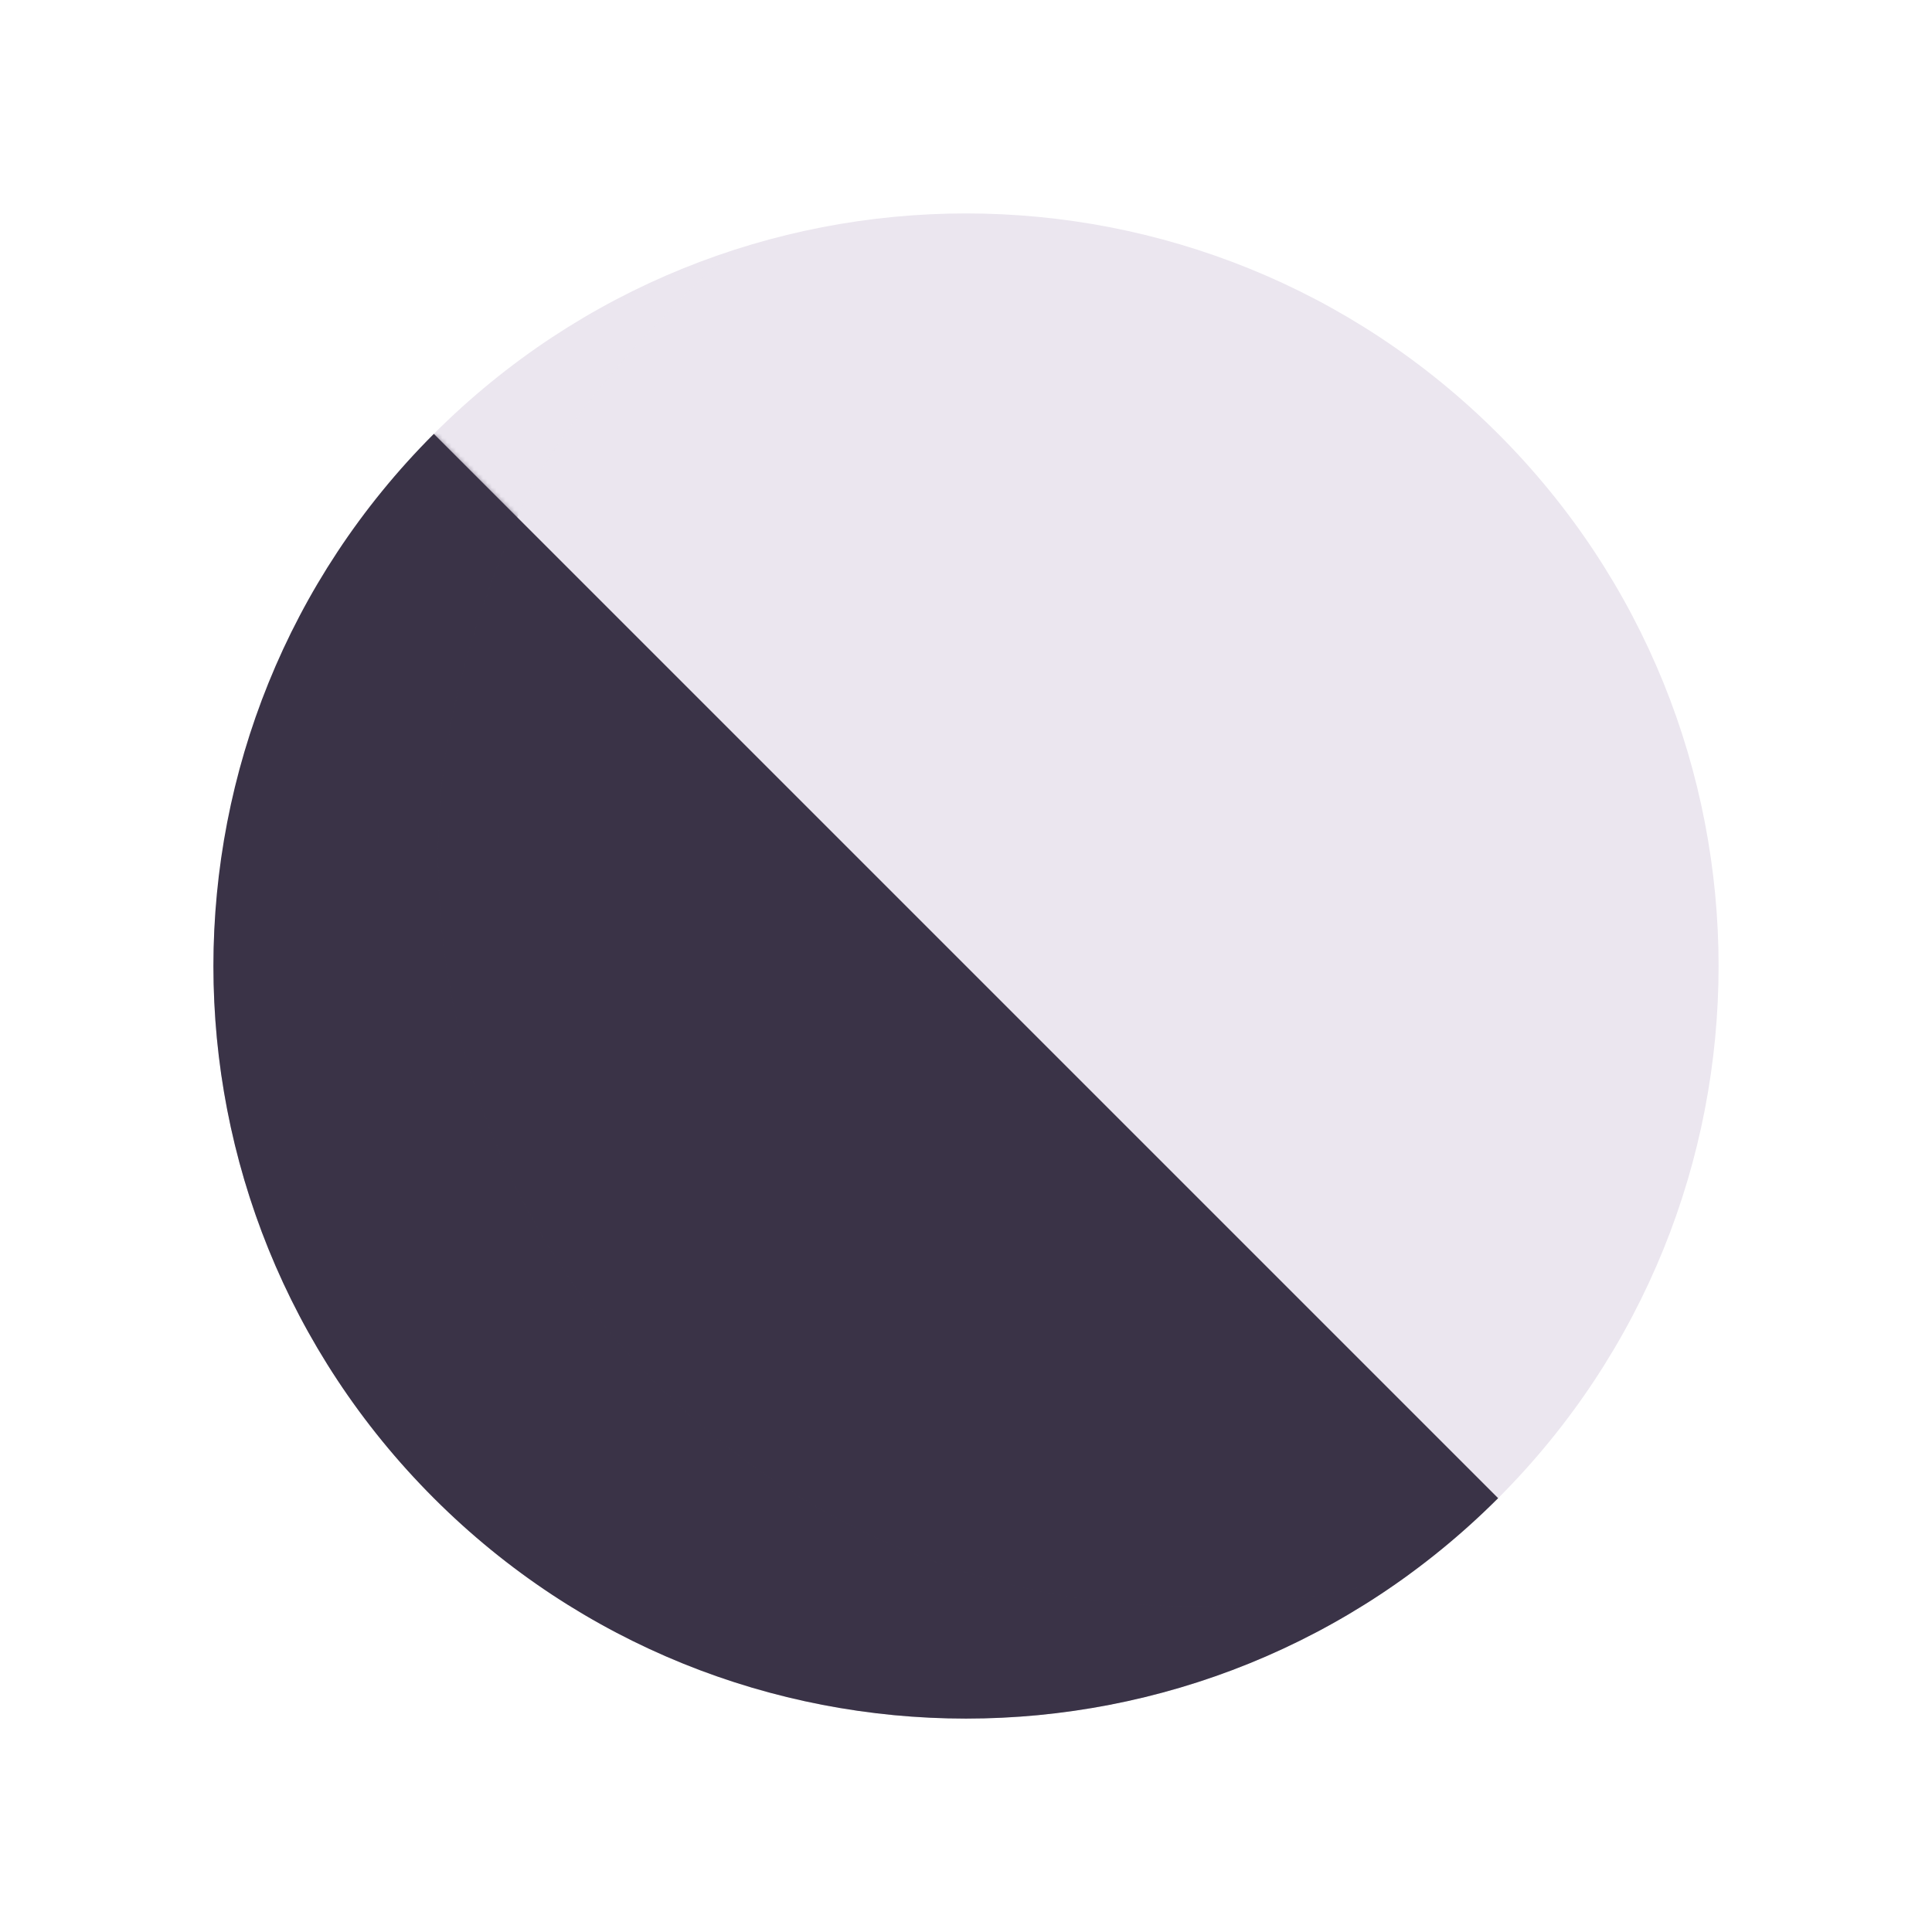
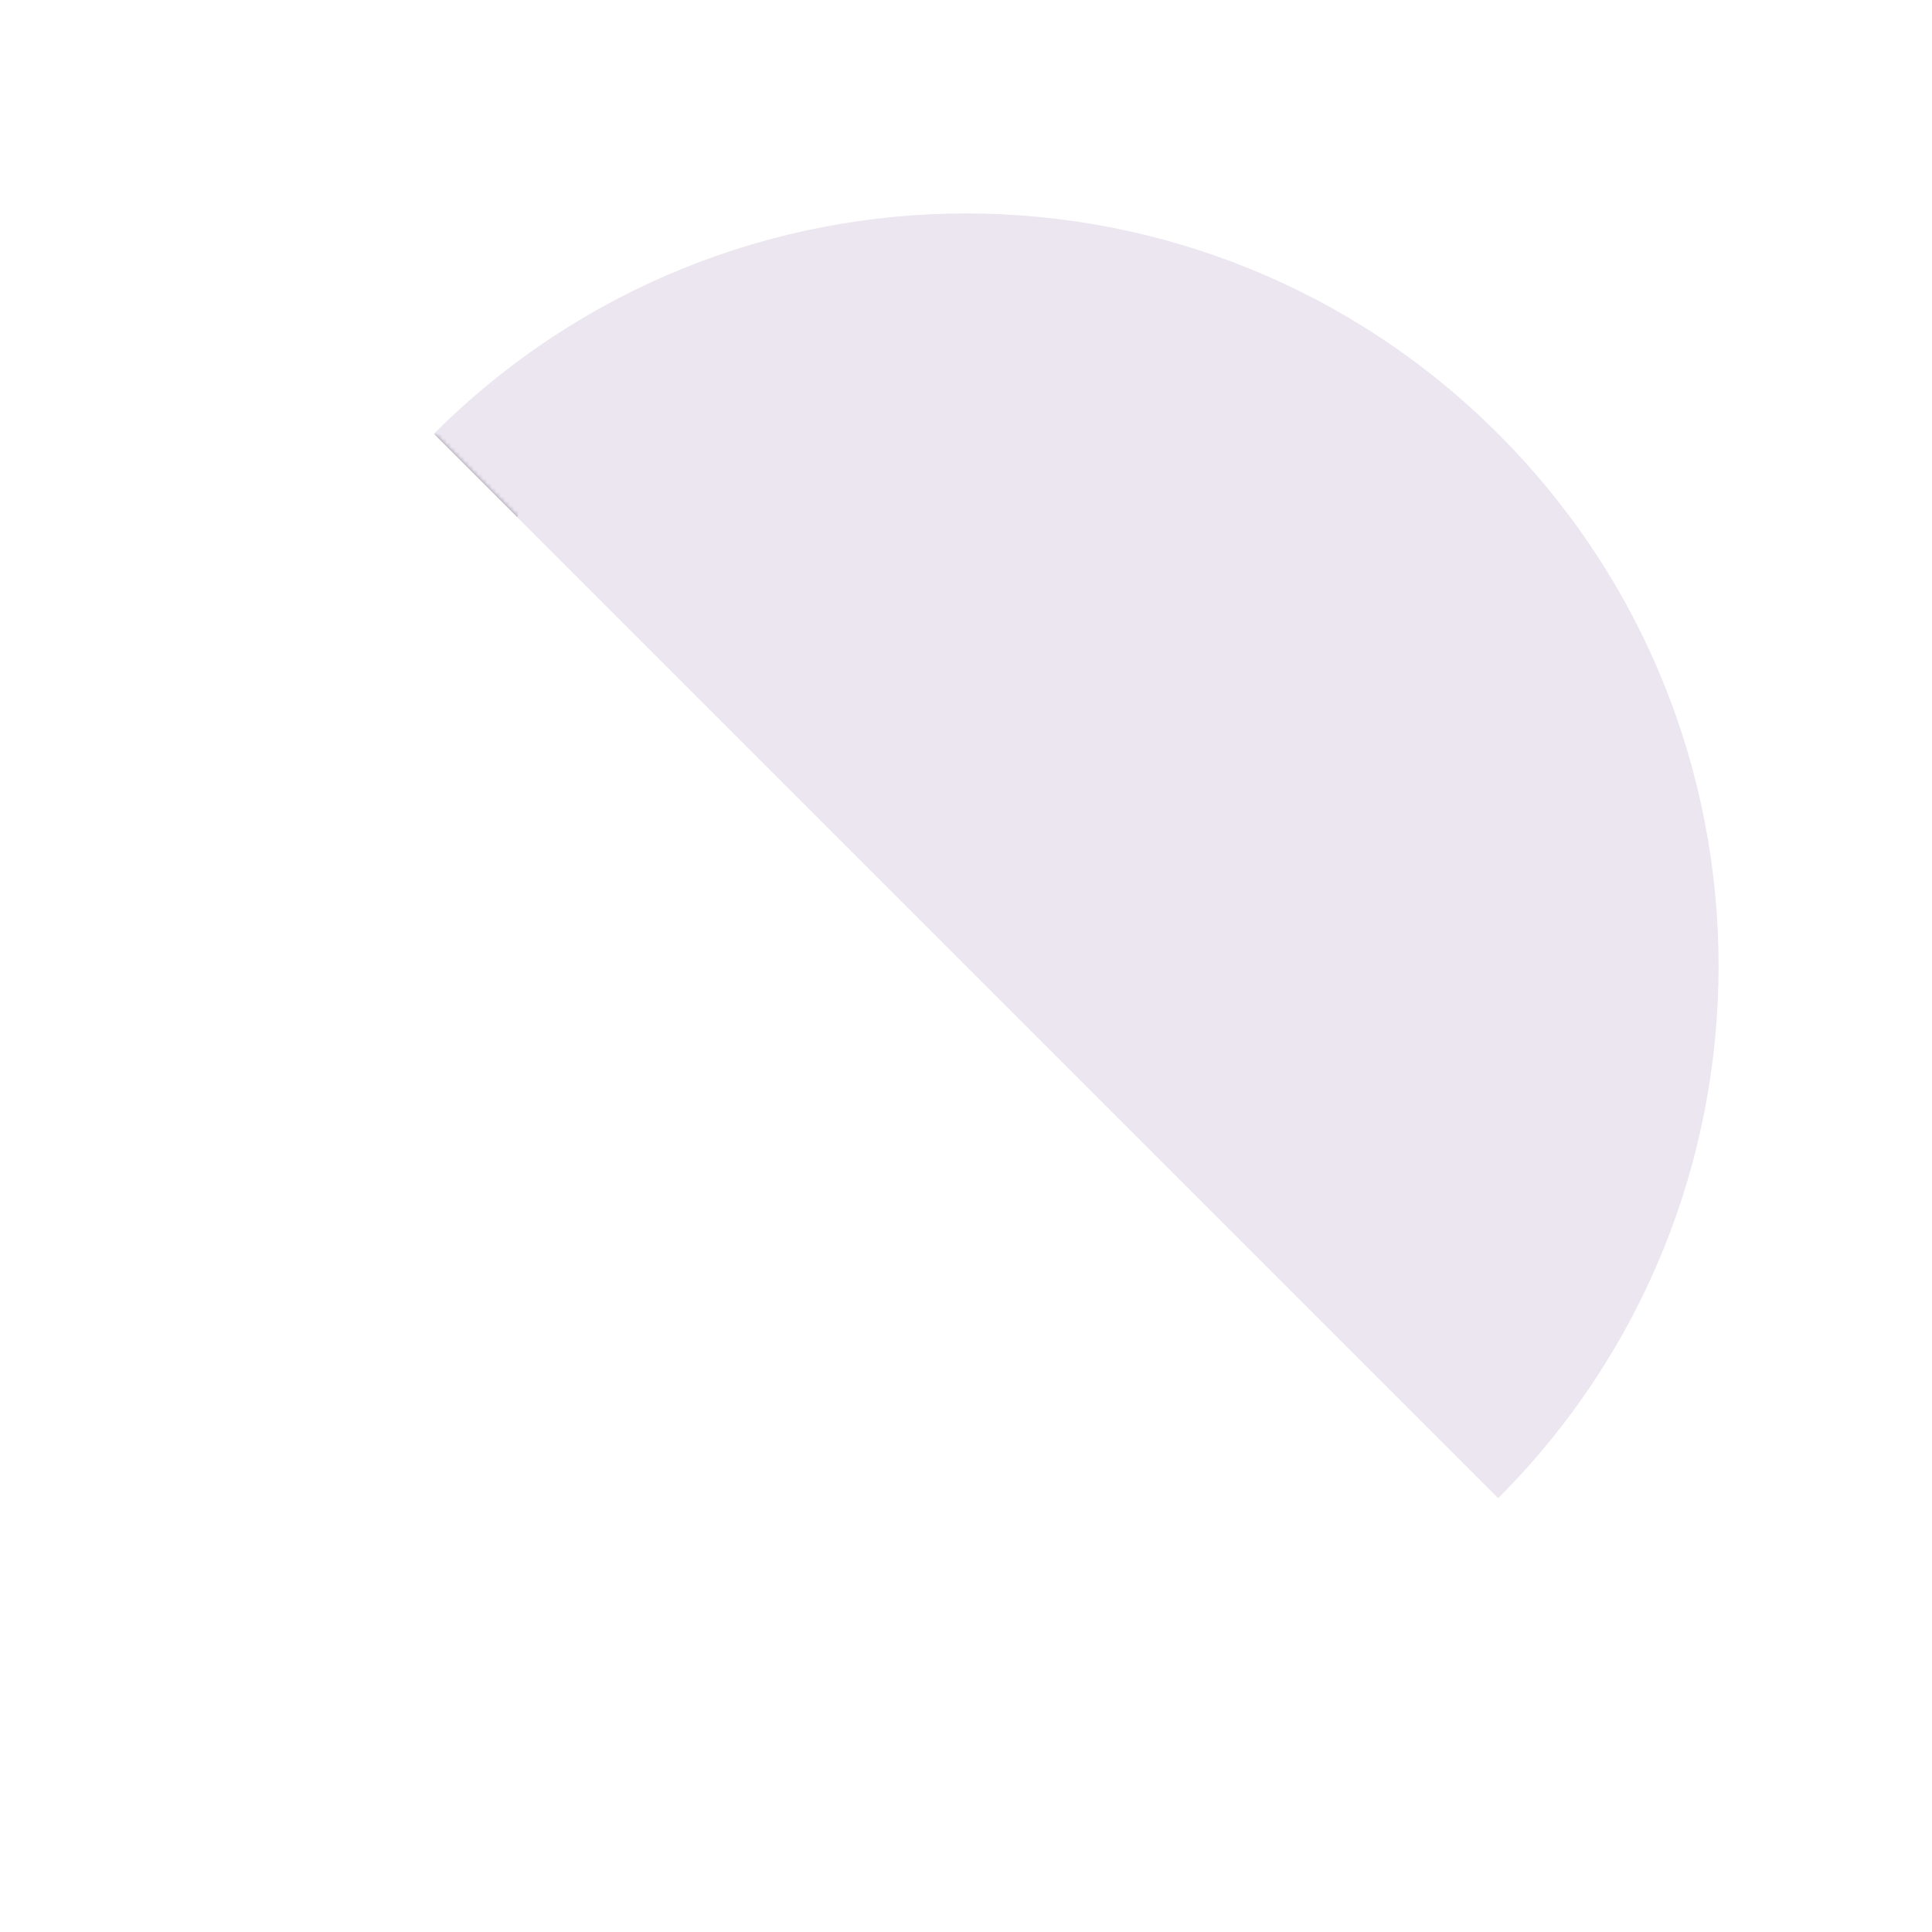
<svg xmlns="http://www.w3.org/2000/svg" xmlns:xlink="http://www.w3.org/1999/xlink" width="430" height="430" style="width:100%;height:100%;transform:translate3d(0,0,0);content-visibility:visible" viewBox="0 0 430 430">
  <defs>
    <path id="a" style="display:none" />
    <path id="b" style="display:none" />
    <path id="c" fill="#3A3347" d="M142.97 93.911c-65.413 65.413-171.468 65.413-236.881 0-65.413-65.413-65.413-171.468 0-236.881L142.97 93.911z" style="display:block" transform="translate(190.471 239.532)" />
    <path id="d" fill="#EBE6EF" d="M93.911 142.97c65.413-65.413 65.413-171.468 0-236.881-65.413-65.413-171.468-65.413-236.881 0L93.911 142.97z" style="display:block" transform="translate(239.53 190.473)" />
    <mask id="k" mask-type="alpha">
      <use xlink:href="#a" />
    </mask>
    <mask id="j" mask-type="alpha">
      <use xlink:href="#b" />
    </mask>
    <mask id="h" mask-type="alpha">
      <use xlink:href="#c" />
    </mask>
    <mask id="g" mask-type="alpha">
      <use xlink:href="#d" />
    </mask>
    <clipPath id="e">
      <path d="M0 0h430v430H0z" />
    </clipPath>
    <clipPath id="i">
      <path d="M0 0h430v430H0z" />
    </clipPath>
    <clipPath id="f">
-       <path d="M0 0h430v430H0z" />
+       <path d="M0 0h430v430z" />
    </clipPath>
  </defs>
  <g clip-path="url(#e)">
    <g clip-path="url(#f)" style="display:block">
      <path fill="#EBE6EF" d="M93.911 142.97c65.413-65.413 65.413-171.468 0-236.881-65.413-65.413-171.468-65.413-236.881 0L93.911 142.97z" class="secondary" style="display:block" transform="translate(239.53 190.473)" />
      <g mask="url(#g)" opacity=".5" style="mix-blend-mode:multiply;display:block">
-         <path fill="#EBE6EF" d="M313.782 350.285c-15.435 4.692-31.813 7.215-48.782 7.215-92.508 0-167.5-74.992-167.5-167.5 0-26.912 7.68-51.241 17.625-74.874 11.625-27.625 47.434-59.066 47.434-59.066C71.499 88 47.5 168.746 47.5 215v.244c.032 21.748 4.272 43.492 12.722 63.903 8.348 20.121 20.507 38.263 35.574 53.525a138.38 138.38 0 0 0 1.537 1.538c49.358 48.732 121.453 60.581 181.867 35.546a167.256 167.256 0 0 0 34.582-19.471z" class="secondary" opacity="1" />
-       </g>
-       <path fill="#3A3347" d="M142.97 93.911c-65.413 65.413-171.468 65.413-236.881 0-65.413-65.413-65.413-171.468 0-236.881L142.97 93.911z" class="primary" style="display:block" transform="translate(190.471 239.532)" />
+         </g>
      <g mask="url(#h)" opacity=".5" style="mix-blend-mode:multiply;display:block">
        <path fill="#3A3347" d="M313.782 350.285c-15.435 4.692-31.813 7.215-48.782 7.215-92.508 0-167.5-74.992-167.5-167.5 0-26.912 7.68-51.241 17.625-74.874 11.625-27.625 47.434-59.066 47.434-59.066C71.499 88 47.5 168.746 47.5 215v.244c.032 21.748 4.272 43.492 12.722 63.903 8.348 20.121 20.507 38.263 35.574 53.525a138.38 138.38 0 0 0 1.537 1.538c49.358 48.732 121.453 60.581 181.867 35.546a167.256 167.256 0 0 0 34.582-19.471z" class="primary" opacity="1" />
      </g>
    </g>
    <g clip-path="url(#i)" style="display:none">
      <path class="secondary" style="display:none" />
      <g mask="url(#j)" style="mix-blend-mode:multiply;display:none">
        <path class="secondary" />
      </g>
      <path class="primary" style="display:none" />
      <g mask="url(#k)" style="mix-blend-mode:multiply;display:none">
        <path class="primary" />
      </g>
    </g>
  </g>
</svg>